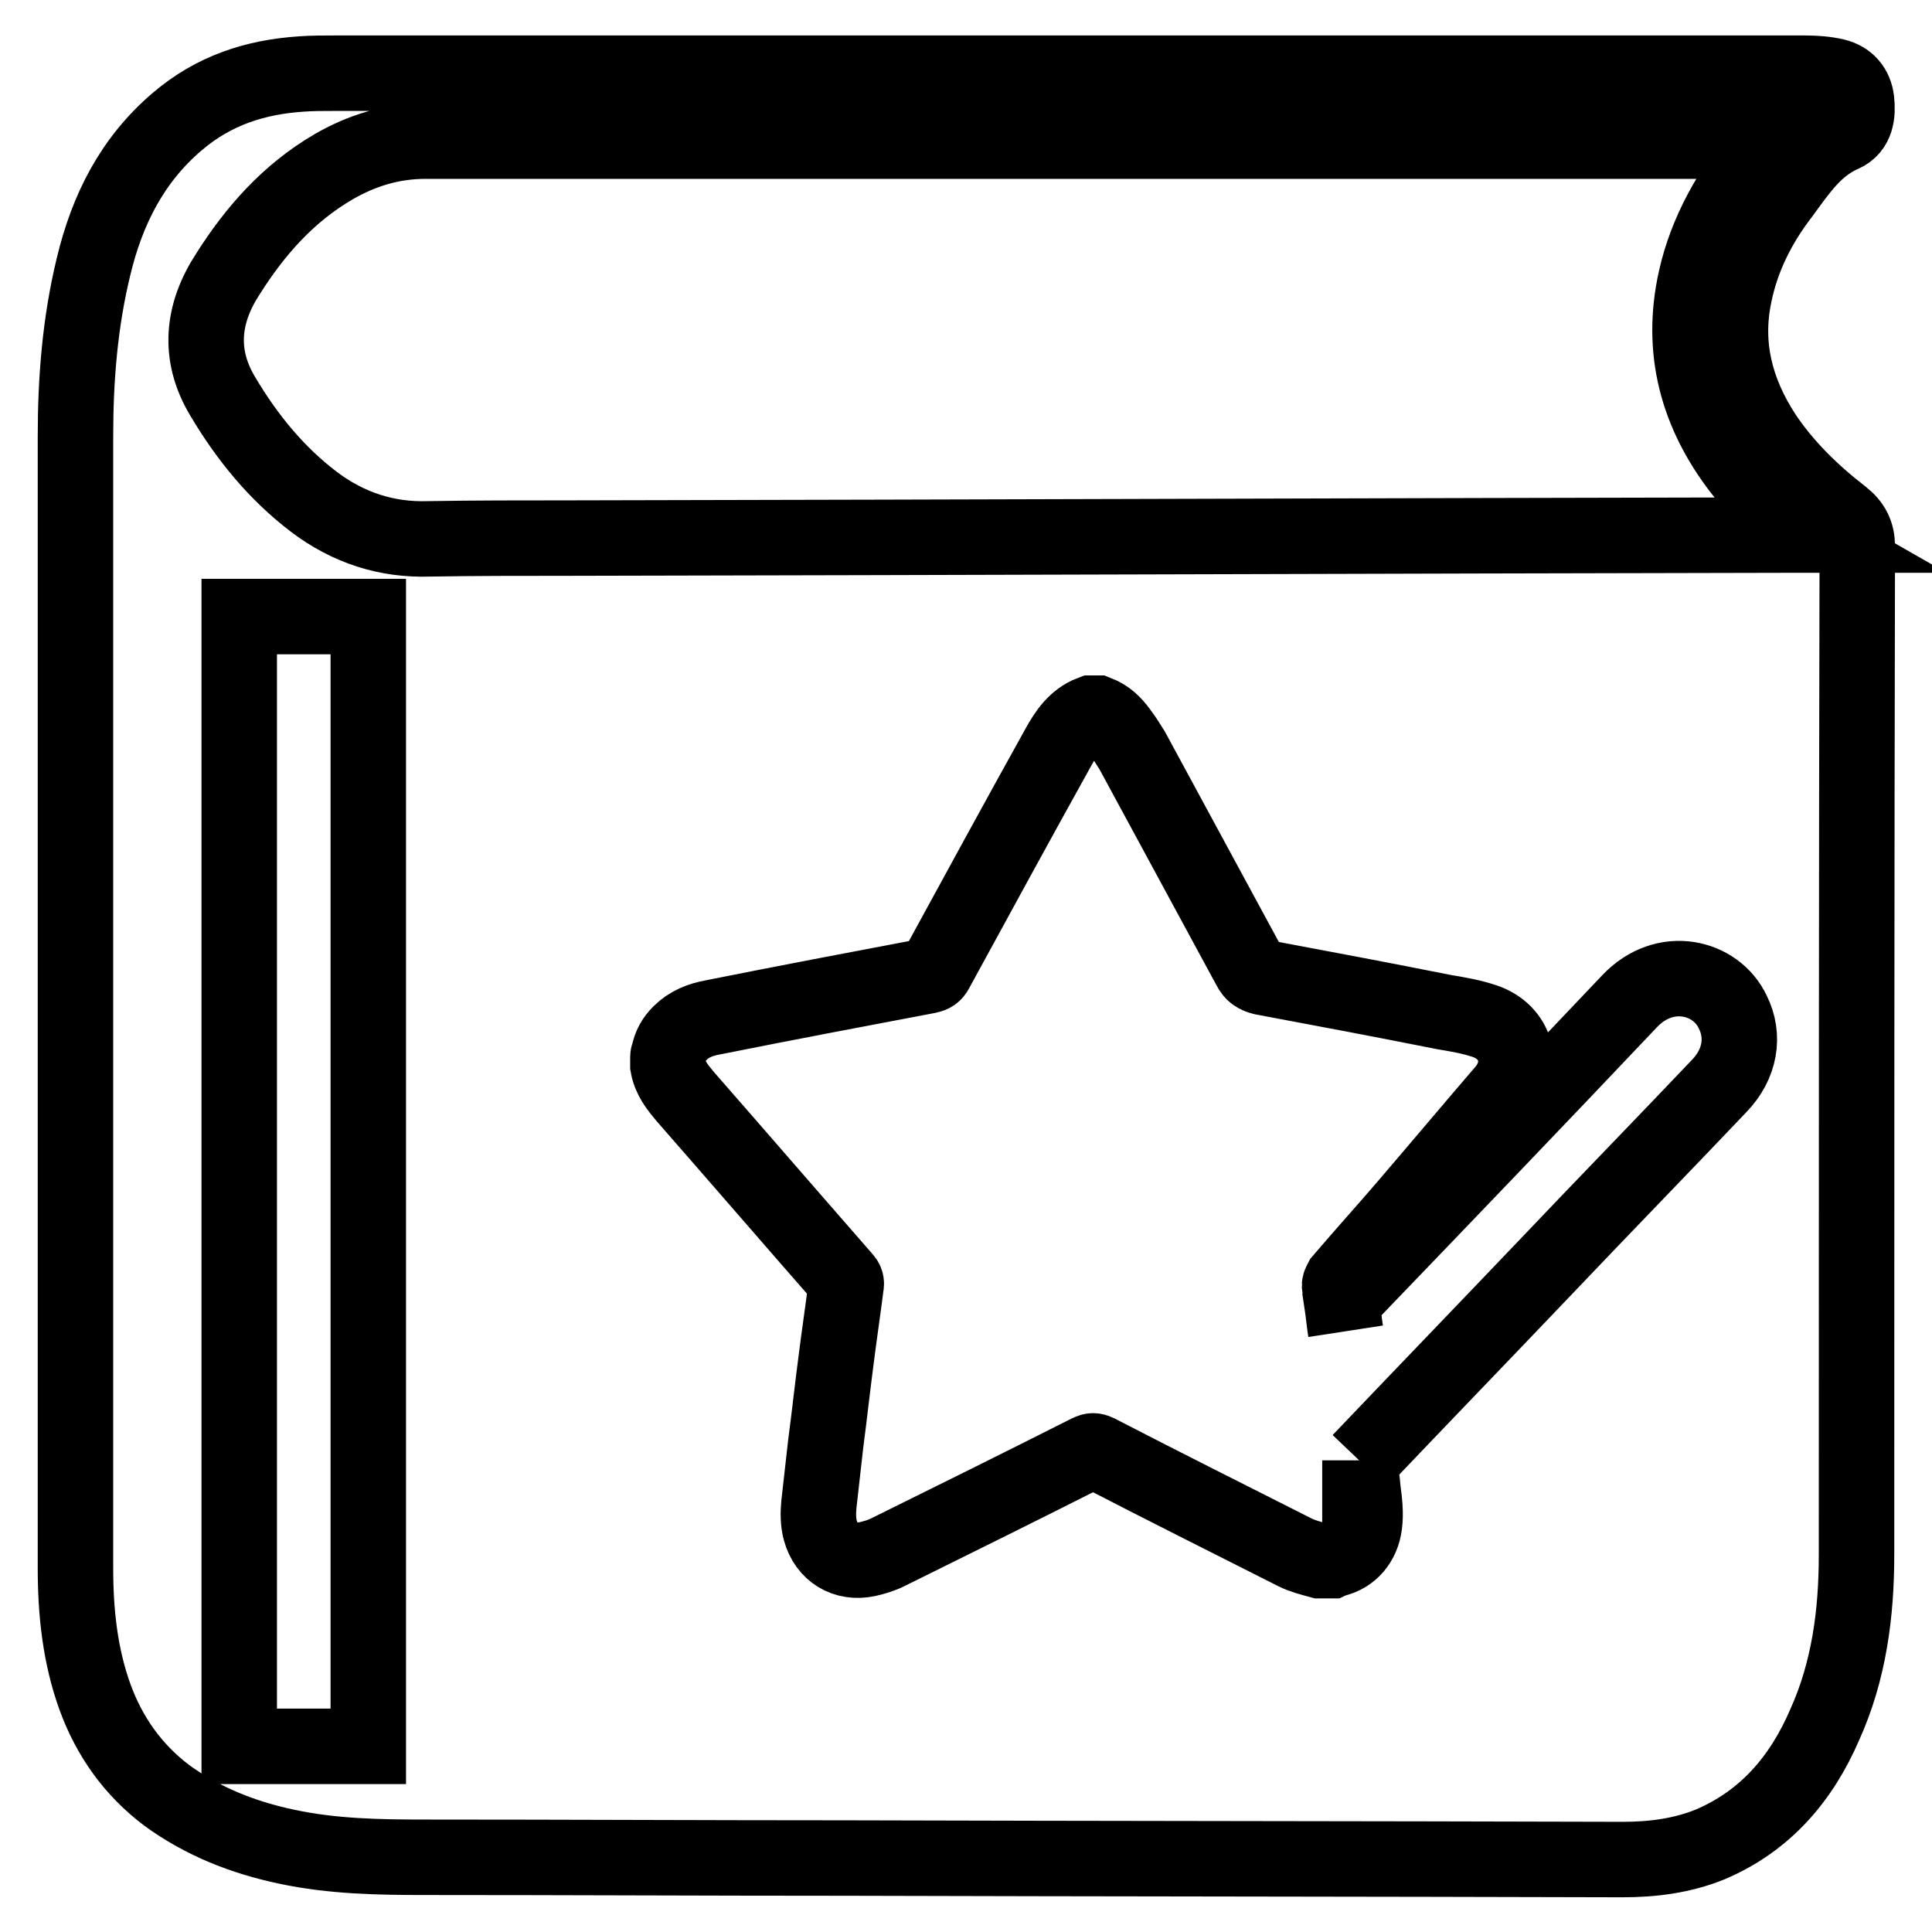
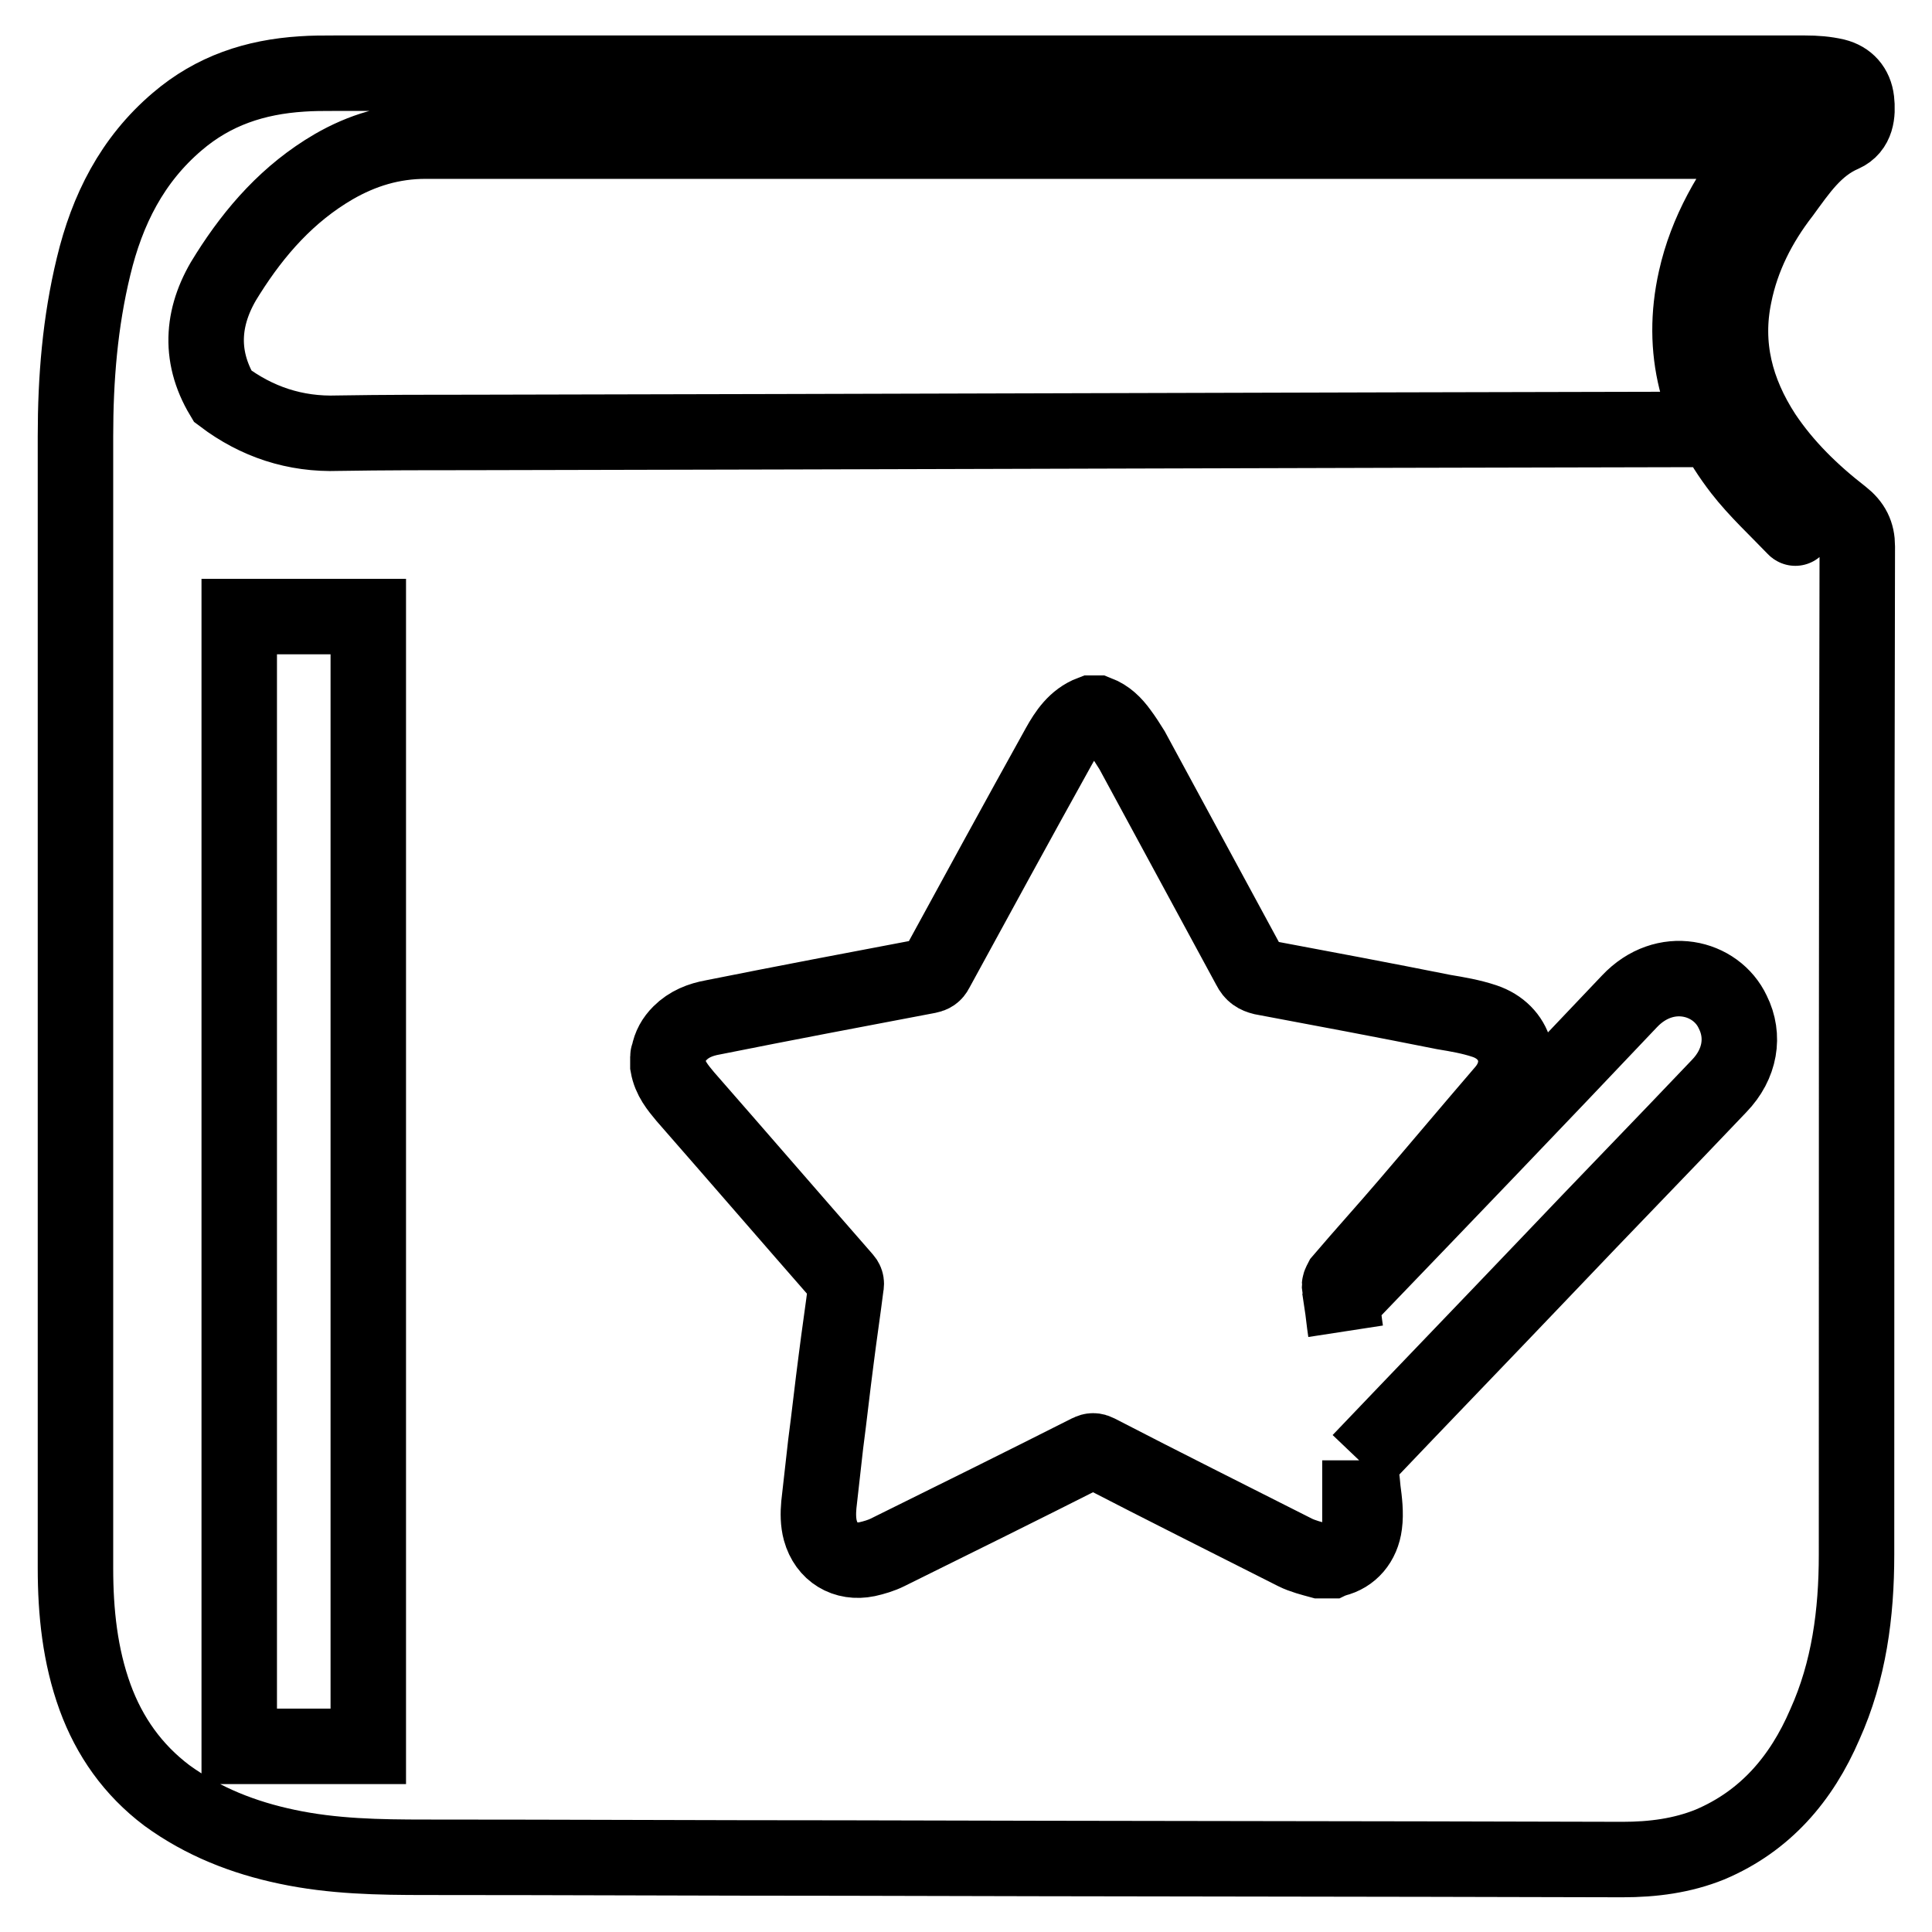
<svg xmlns="http://www.w3.org/2000/svg" version="1.1" x="0px" y="0px" viewBox="0 0 256 256" enable-background="new 0 0 256 256" xml:space="preserve">
  <g>
-     <path stroke-width="10" fill-opacity="0" stroke="#000000" d="M246,206c0,7.8-1,15.4-4.2,22.5c-3.1,7.2-7.9,12.8-15.2,15.9c-3.7,1.5-7.6,2-11.6,2 c-34.3-0.1-68.6-0.1-102.9-0.2c-18.6,0-37.2-0.1-55.7-0.1c-6.2,0-12.3-0.1-18.4-1.4c-5.7-1.2-11.1-3.3-15.9-6.8 c-4.5-3.4-7.6-7.8-9.5-13c-2-5.5-2.6-11.3-2.6-17.1c0-50,0-100,0-150c0-7.6,0.6-15.1,2.4-22.5c1.8-7.5,5.1-14.1,11.1-19.2 c4.8-4.1,10.3-5.9,16.5-6.3c1.4-0.1,2.8-0.1,4.2-0.1c32.1,0,64.1,0,96.2,0c32.9,0,65.9,0,98.8,0c1.4,0,2.7,0.1,4,0.4 c1.6,0.4,2.6,1.5,2.8,3.2c0.2,1.8,0,3.7-1.8,4.5c-3.7,1.6-5.8,4.8-8,7.8c-3.1,4-5.4,8.5-6.4,13.5c-1.4,6.7,0.2,12.8,3.9,18.5 c2.8,4.2,6.4,7.7,10.4,10.8c1.4,1.1,2,2.3,2,4C246,116.8,246,161.4,246,206z M190.2,183.7C190.2,183.7,190.2,183.7,190.2,183.7 L190.2,183.7C190.2,183.7,190.2,183.7,190.2,183.7z M193.4,210.1L193.4,210.1C193.4,210.1,193.4,210.1,193.4,210.1 C193.4,210.1,193.4,210.1,193.4,210.1z M215.9,132.7c-12.4,13.1-24.8,26-37.3,39c-0.3,0.3-0.6,0.6-0.8,0.9c0,0,0,0,0,0 c0.2,1.3,0.3,2.5,0.5,3.8c-0.2-1.3-0.3-2.5-0.5-3.8c0,0,0,0,0,0l0,0c-0.1-0.8-0.2-1.5-0.3-2.3c0-0.2,0.2-0.5,0.3-0.7 c2.9-3.4,5.9-6.7,8.8-10.1c4.2-4.9,8.4-9.9,12.7-14.9c2.9-3.4,1.6-7.9-2.6-9.3c-1.8-0.6-3.6-0.9-5.4-1.2c-8-1.6-16-3.1-24-4.6 c-0.8-0.2-1.3-0.5-1.7-1.3c-5.2-9.6-10.4-19.2-15.6-28.8c-0.5-0.8-1-1.6-1.6-2.4c-0.8-1.1-1.7-2-3-2.5c-0.3,0-0.5,0-0.8,0 c-2.1,0.8-3.3,2.6-4.3,4.4c-5.5,9.9-10.9,19.8-16.3,29.7c-0.2,0.4-0.5,0.6-1,0.7c-9.5,1.8-19,3.6-28.5,5.5 c-1.7,0.3-3.2,0.9-4.4,2.1c-0.8,0.8-1.3,1.7-1.5,2.8c0,0.1-0.1,0.2-0.1,0.3c0,0.4,0,0.8,0,1.2c0.3,1.7,1.3,2.9,2.3,4.1 c7,8,14,16.1,21,24.1c0.3,0.3,0.4,0.6,0.3,1c-0.4,3.2-0.9,6.5-1.3,9.7c-0.5,3.8-0.9,7.5-1.4,11.3c-0.3,2.6-0.6,5.3-0.9,8 c-0.1,1.1-0.1,2.3,0.2,3.4c0.8,2.9,3.3,4.4,6.2,3.8c0.9-0.2,1.9-0.5,2.7-0.9c8.9-4.4,17.8-8.8,26.7-13.3c0.4-0.2,0.7-0.2,1.1,0 c8.7,4.5,17.5,8.9,26.2,13.3c1,0.5,2.2,0.8,3.3,1.1c0.5,0,1,0,1.4,0c0.2-0.1,0.4-0.1,0.6-0.2c2.1-0.5,3.6-2.2,3.9-4.6 c0.2-1.5,0-3.1-0.2-4.6c-0.1-1.3-0.3-2.5-0.4-3.8l0,0c0,0,0,0,0-0.1c0,0,0,0,0,0.1c8.2-8.6,16.5-17.2,24.7-25.8 c7.6-8,15.3-15.9,22.9-23.9c2.8-2.9,3.4-6.6,1.8-9.8C227.4,129.4,220.6,127.7,215.9,132.7z M237.8,69.9c-2.4-2.5-5-4.9-7.1-7.6 c-5.8-7.5-8.1-15.9-6-25.3c1.4-6.3,4.6-11.8,8.6-16.8c0.3-0.4,0.7-0.8,1.1-1.5c-0.7,0-1,0-1.4,0c-58.9,0-117.7,0-176.6,0 c-4.4,0-8.4,1.2-12.2,3.4c-6,3.5-10.4,8.5-14,14.2c-3.4,5.2-4,10.7-0.7,16.2c3.2,5.4,7.1,10.2,12.1,14c4.5,3.4,9.6,5.1,15.3,4.9 c6.1-0.1,12.1-0.1,18.2-0.1c53.9-0.1,107.8-0.3,161.8-0.4c0.6,0,1.2,0,2.2,0C238.4,70.5,238.1,70.2,237.8,69.9z M31.7,81.7h17.1 v149.7H31.7V81.7z" />
+     <path stroke-width="10" fill-opacity="0" stroke="#000000" d="M246,206c0,7.8-1,15.4-4.2,22.5c-3.1,7.2-7.9,12.8-15.2,15.9c-3.7,1.5-7.6,2-11.6,2 c-34.3-0.1-68.6-0.1-102.9-0.2c-18.6,0-37.2-0.1-55.7-0.1c-6.2,0-12.3-0.1-18.4-1.4c-5.7-1.2-11.1-3.3-15.9-6.8 c-4.5-3.4-7.6-7.8-9.5-13c-2-5.5-2.6-11.3-2.6-17.1c0-50,0-100,0-150c0-7.6,0.6-15.1,2.4-22.5c1.8-7.5,5.1-14.1,11.1-19.2 c4.8-4.1,10.3-5.9,16.5-6.3c1.4-0.1,2.8-0.1,4.2-0.1c32.1,0,64.1,0,96.2,0c32.9,0,65.9,0,98.8,0c1.4,0,2.7,0.1,4,0.4 c1.6,0.4,2.6,1.5,2.8,3.2c0.2,1.8,0,3.7-1.8,4.5c-3.7,1.6-5.8,4.8-8,7.8c-3.1,4-5.4,8.5-6.4,13.5c-1.4,6.7,0.2,12.8,3.9,18.5 c2.8,4.2,6.4,7.7,10.4,10.8c1.4,1.1,2,2.3,2,4C246,116.8,246,161.4,246,206z M190.2,183.7C190.2,183.7,190.2,183.7,190.2,183.7 L190.2,183.7C190.2,183.7,190.2,183.7,190.2,183.7z M193.4,210.1L193.4,210.1C193.4,210.1,193.4,210.1,193.4,210.1 C193.4,210.1,193.4,210.1,193.4,210.1z M215.9,132.7c-12.4,13.1-24.8,26-37.3,39c-0.3,0.3-0.6,0.6-0.8,0.9c0,0,0,0,0,0 c0.2,1.3,0.3,2.5,0.5,3.8c-0.2-1.3-0.3-2.5-0.5-3.8c0,0,0,0,0,0l0,0c-0.1-0.8-0.2-1.5-0.3-2.3c0-0.2,0.2-0.5,0.3-0.7 c2.9-3.4,5.9-6.7,8.8-10.1c4.2-4.9,8.4-9.9,12.7-14.9c2.9-3.4,1.6-7.9-2.6-9.3c-1.8-0.6-3.6-0.9-5.4-1.2c-8-1.6-16-3.1-24-4.6 c-0.8-0.2-1.3-0.5-1.7-1.3c-5.2-9.6-10.4-19.2-15.6-28.8c-0.5-0.8-1-1.6-1.6-2.4c-0.8-1.1-1.7-2-3-2.5c-0.3,0-0.5,0-0.8,0 c-2.1,0.8-3.3,2.6-4.3,4.4c-5.5,9.9-10.9,19.8-16.3,29.7c-0.2,0.4-0.5,0.6-1,0.7c-9.5,1.8-19,3.6-28.5,5.5 c-1.7,0.3-3.2,0.9-4.4,2.1c-0.8,0.8-1.3,1.7-1.5,2.8c0,0.1-0.1,0.2-0.1,0.3c0,0.4,0,0.8,0,1.2c0.3,1.7,1.3,2.9,2.3,4.1 c7,8,14,16.1,21,24.1c0.3,0.3,0.4,0.6,0.3,1c-0.4,3.2-0.9,6.5-1.3,9.7c-0.5,3.8-0.9,7.5-1.4,11.3c-0.3,2.6-0.6,5.3-0.9,8 c-0.1,1.1-0.1,2.3,0.2,3.4c0.8,2.9,3.3,4.4,6.2,3.8c0.9-0.2,1.9-0.5,2.7-0.9c8.9-4.4,17.8-8.8,26.7-13.3c0.4-0.2,0.7-0.2,1.1,0 c8.7,4.5,17.5,8.9,26.2,13.3c1,0.5,2.2,0.8,3.3,1.1c0.5,0,1,0,1.4,0c0.2-0.1,0.4-0.1,0.6-0.2c2.1-0.5,3.6-2.2,3.9-4.6 c0.2-1.5,0-3.1-0.2-4.6c-0.1-1.3-0.3-2.5-0.4-3.8l0,0c0,0,0,0,0-0.1c0,0,0,0,0,0.1c8.2-8.6,16.5-17.2,24.7-25.8 c7.6-8,15.3-15.9,22.9-23.9c2.8-2.9,3.4-6.6,1.8-9.8C227.4,129.4,220.6,127.7,215.9,132.7z M237.8,69.9c-2.4-2.5-5-4.9-7.1-7.6 c-5.8-7.5-8.1-15.9-6-25.3c1.4-6.3,4.6-11.8,8.6-16.8c0.3-0.4,0.7-0.8,1.1-1.5c-0.7,0-1,0-1.4,0c-58.9,0-117.7,0-176.6,0 c-4.4,0-8.4,1.2-12.2,3.4c-6,3.5-10.4,8.5-14,14.2c-3.4,5.2-4,10.7-0.7,16.2c4.5,3.4,9.6,5.1,15.3,4.9 c6.1-0.1,12.1-0.1,18.2-0.1c53.9-0.1,107.8-0.3,161.8-0.4c0.6,0,1.2,0,2.2,0C238.4,70.5,238.1,70.2,237.8,69.9z M31.7,81.7h17.1 v149.7H31.7V81.7z" />
  </g>
</svg>